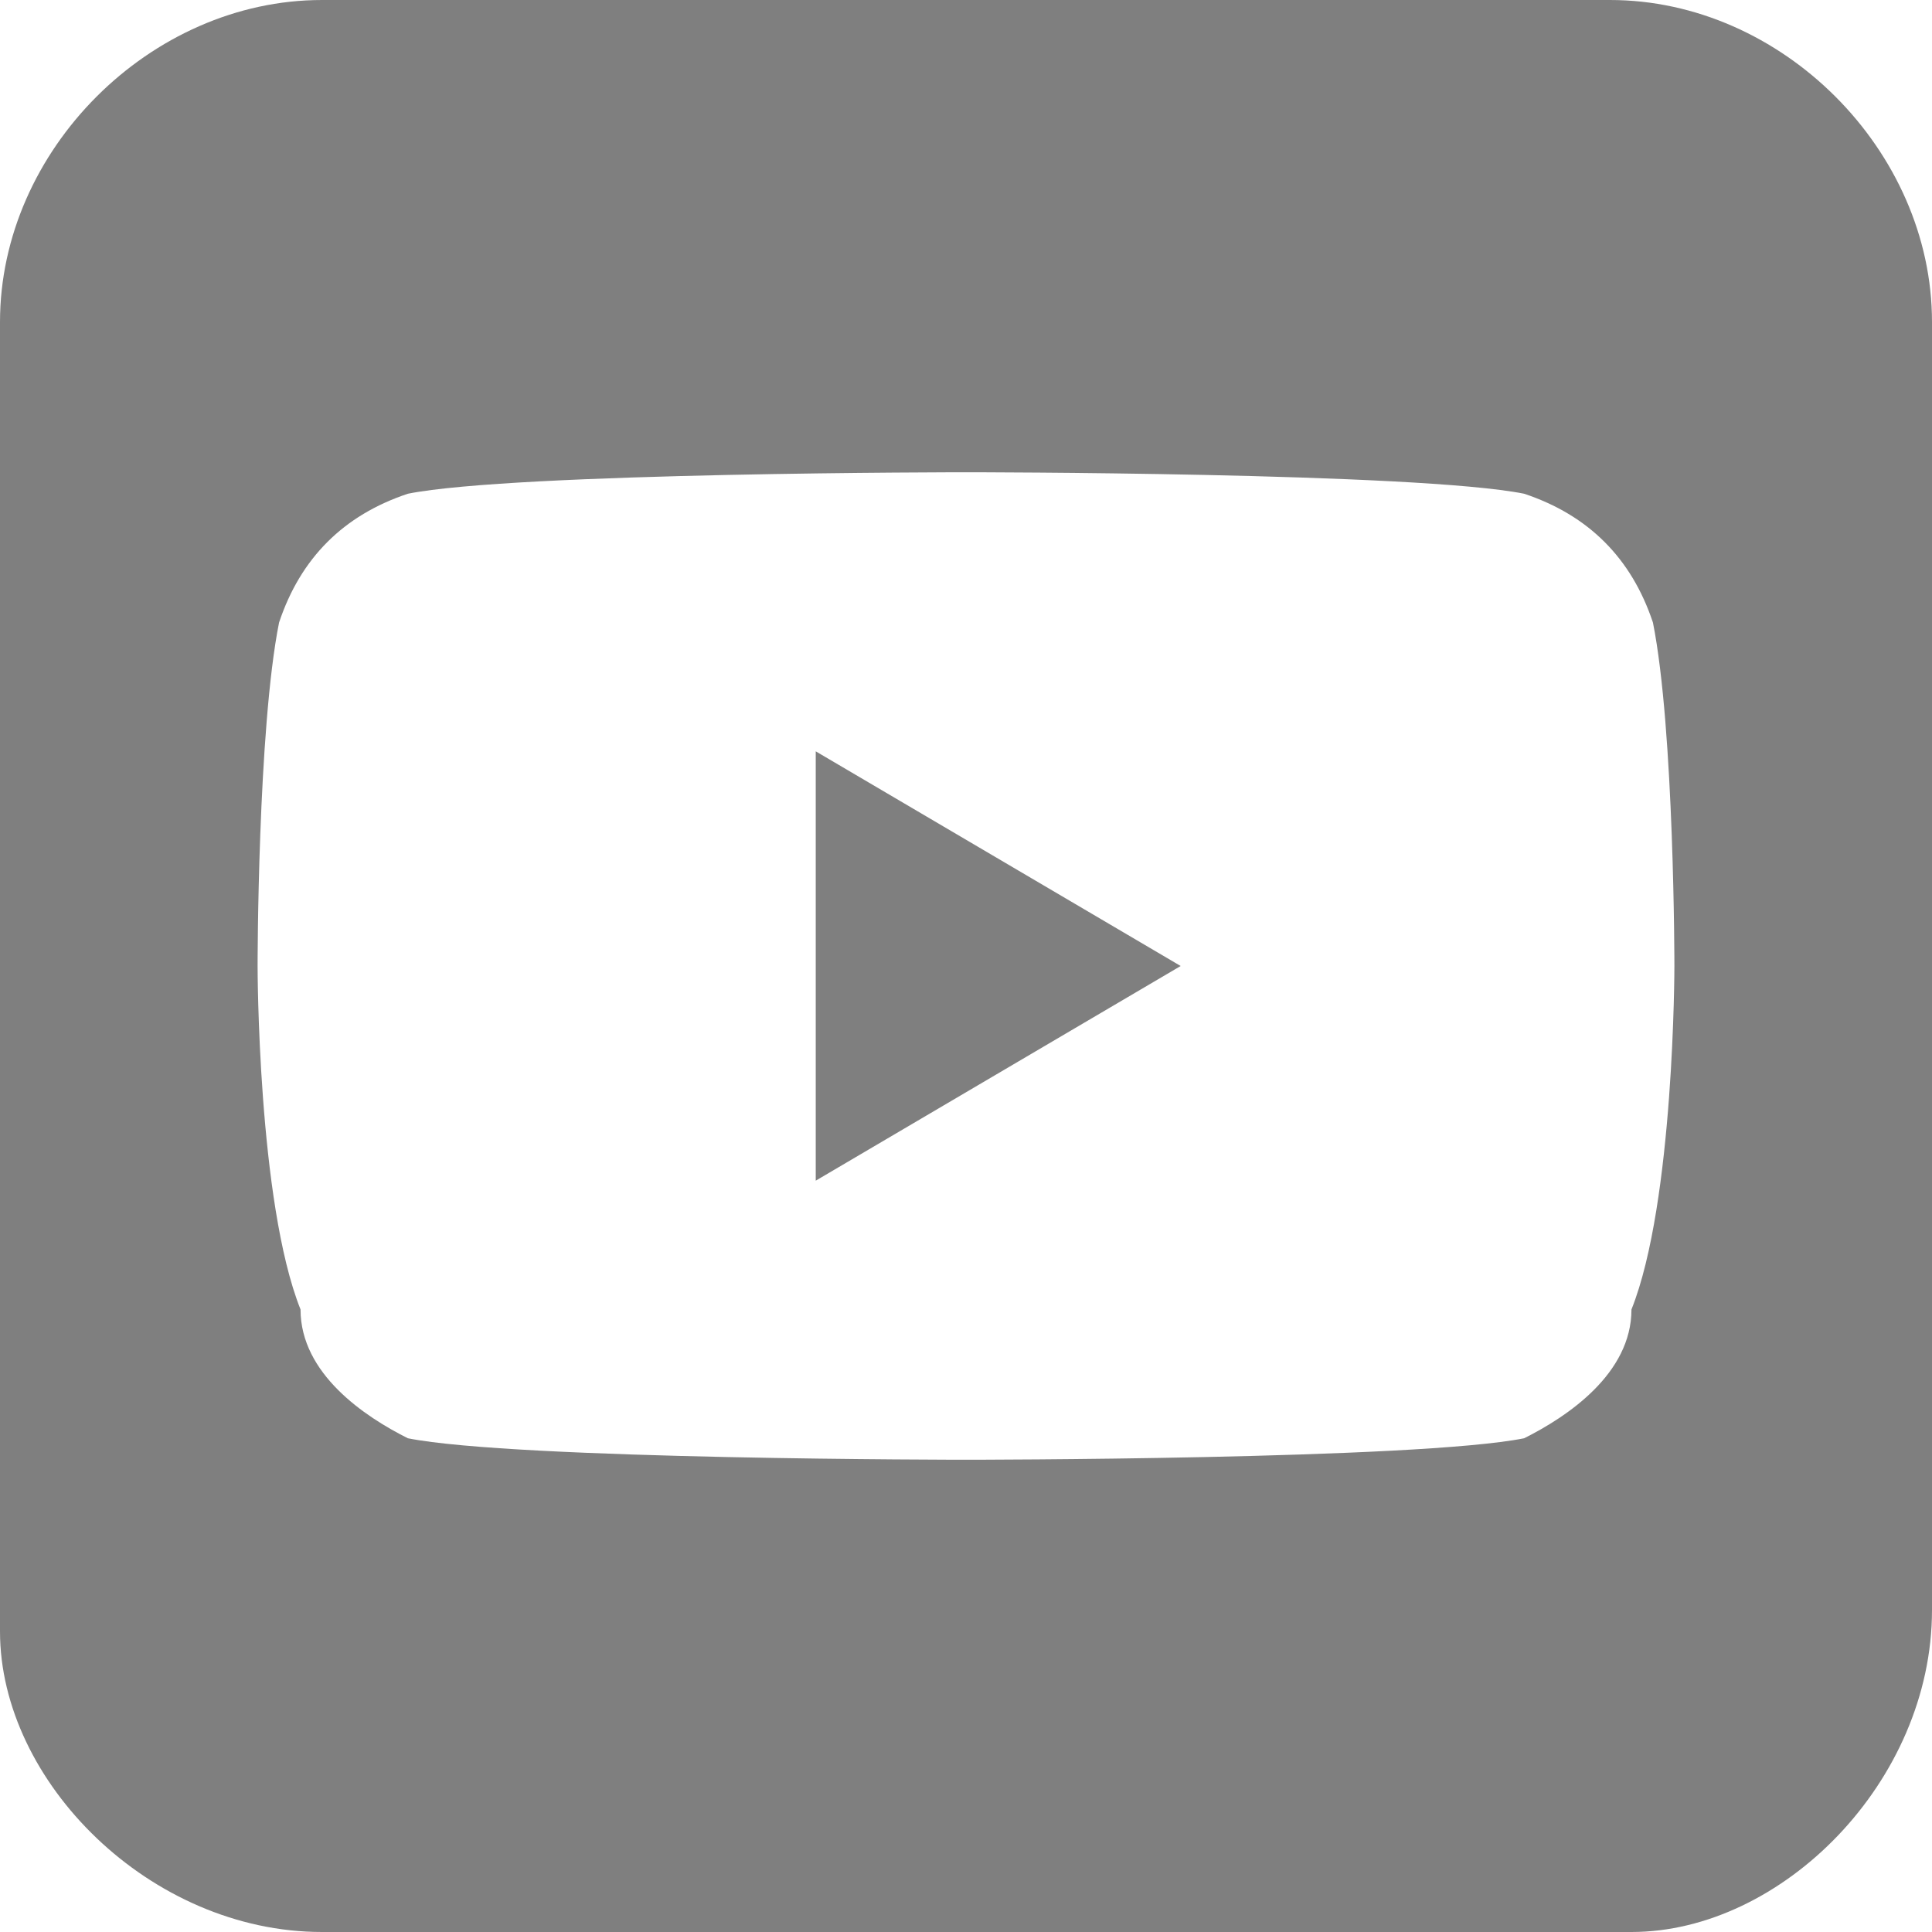
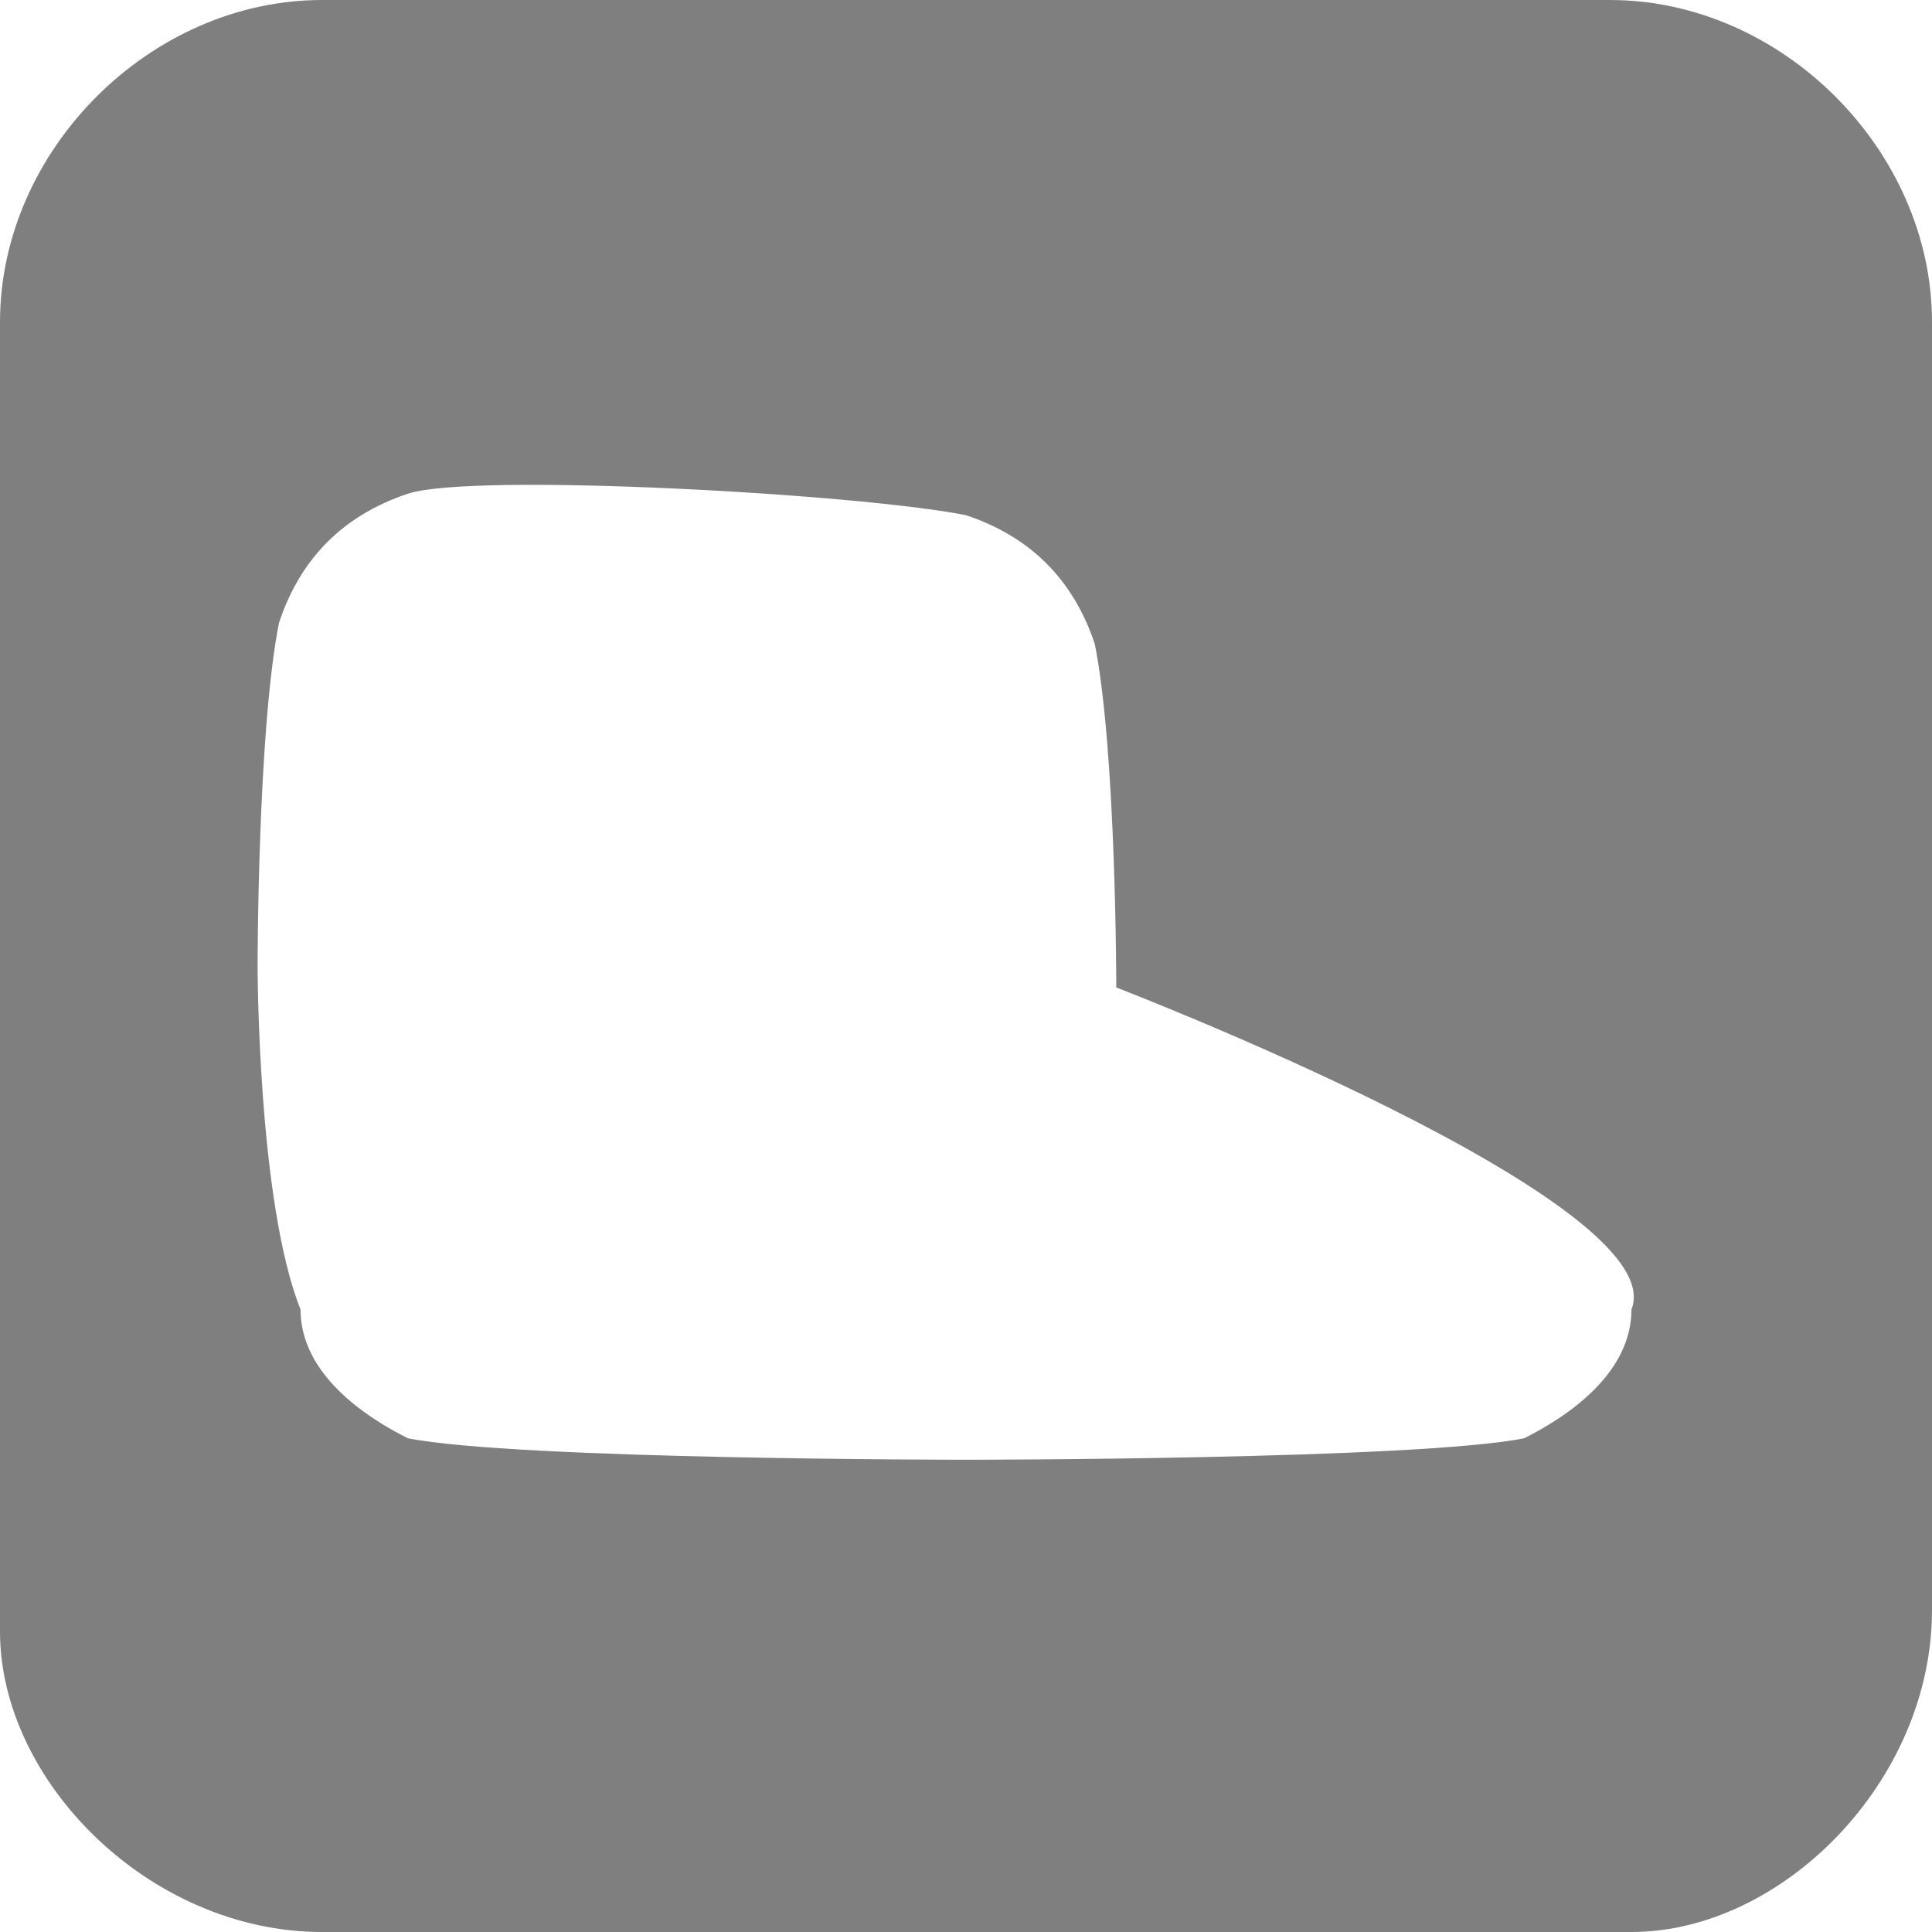
<svg xmlns="http://www.w3.org/2000/svg" version="1.1" id="YouTube_Off" x="0px" y="0px" viewBox="0 0 9 9" style="enable-background:new 0 0 9 9;" xml:space="preserve">
  <style type="text/css">
	.st0{fill:#7F7F7F;}
</style>
  <g>
-     <polygon class="st0" points="3.8,5.5 5.5,4.5 3.8,3.5  " />
-     <path class="st0" d="M7.5,0h-6C0.7,0,0,0.7,0,1.5v6.1C0,8.3,0.7,9,1.5,9h6.1C8.3,9,9,8.3,9,7.5v-6C9,0.7,8.3,0,7.5,0z M7.6,6.1   c0,0.3-0.3,0.5-0.5,0.6C6.6,6.8,4.5,6.8,4.5,6.8s-2.1,0-2.6-0.1C1.7,6.6,1.4,6.4,1.4,6.1C1.2,5.6,1.2,4.5,1.2,4.5s0-1.1,0.1-1.6   c0.1-0.3,0.3-0.5,0.6-0.6c0.5-0.1,2.6-0.1,2.6-0.1s2.1,0,2.6,0.1c0.3,0.1,0.5,0.3,0.6,0.6c0.1,0.5,0.1,1.6,0.1,1.6S7.8,5.6,7.6,6.1   z" />
+     <path class="st0" d="M7.5,0h-6C0.7,0,0,0.7,0,1.5v6.1C0,8.3,0.7,9,1.5,9h6.1C8.3,9,9,8.3,9,7.5v-6C9,0.7,8.3,0,7.5,0z M7.6,6.1   c0,0.3-0.3,0.5-0.5,0.6C6.6,6.8,4.5,6.8,4.5,6.8s-2.1,0-2.6-0.1C1.7,6.6,1.4,6.4,1.4,6.1C1.2,5.6,1.2,4.5,1.2,4.5s0-1.1,0.1-1.6   c0.1-0.3,0.3-0.5,0.6-0.6s2.1,0,2.6,0.1c0.3,0.1,0.5,0.3,0.6,0.6c0.1,0.5,0.1,1.6,0.1,1.6S7.8,5.6,7.6,6.1   z" />
  </g>
</svg>